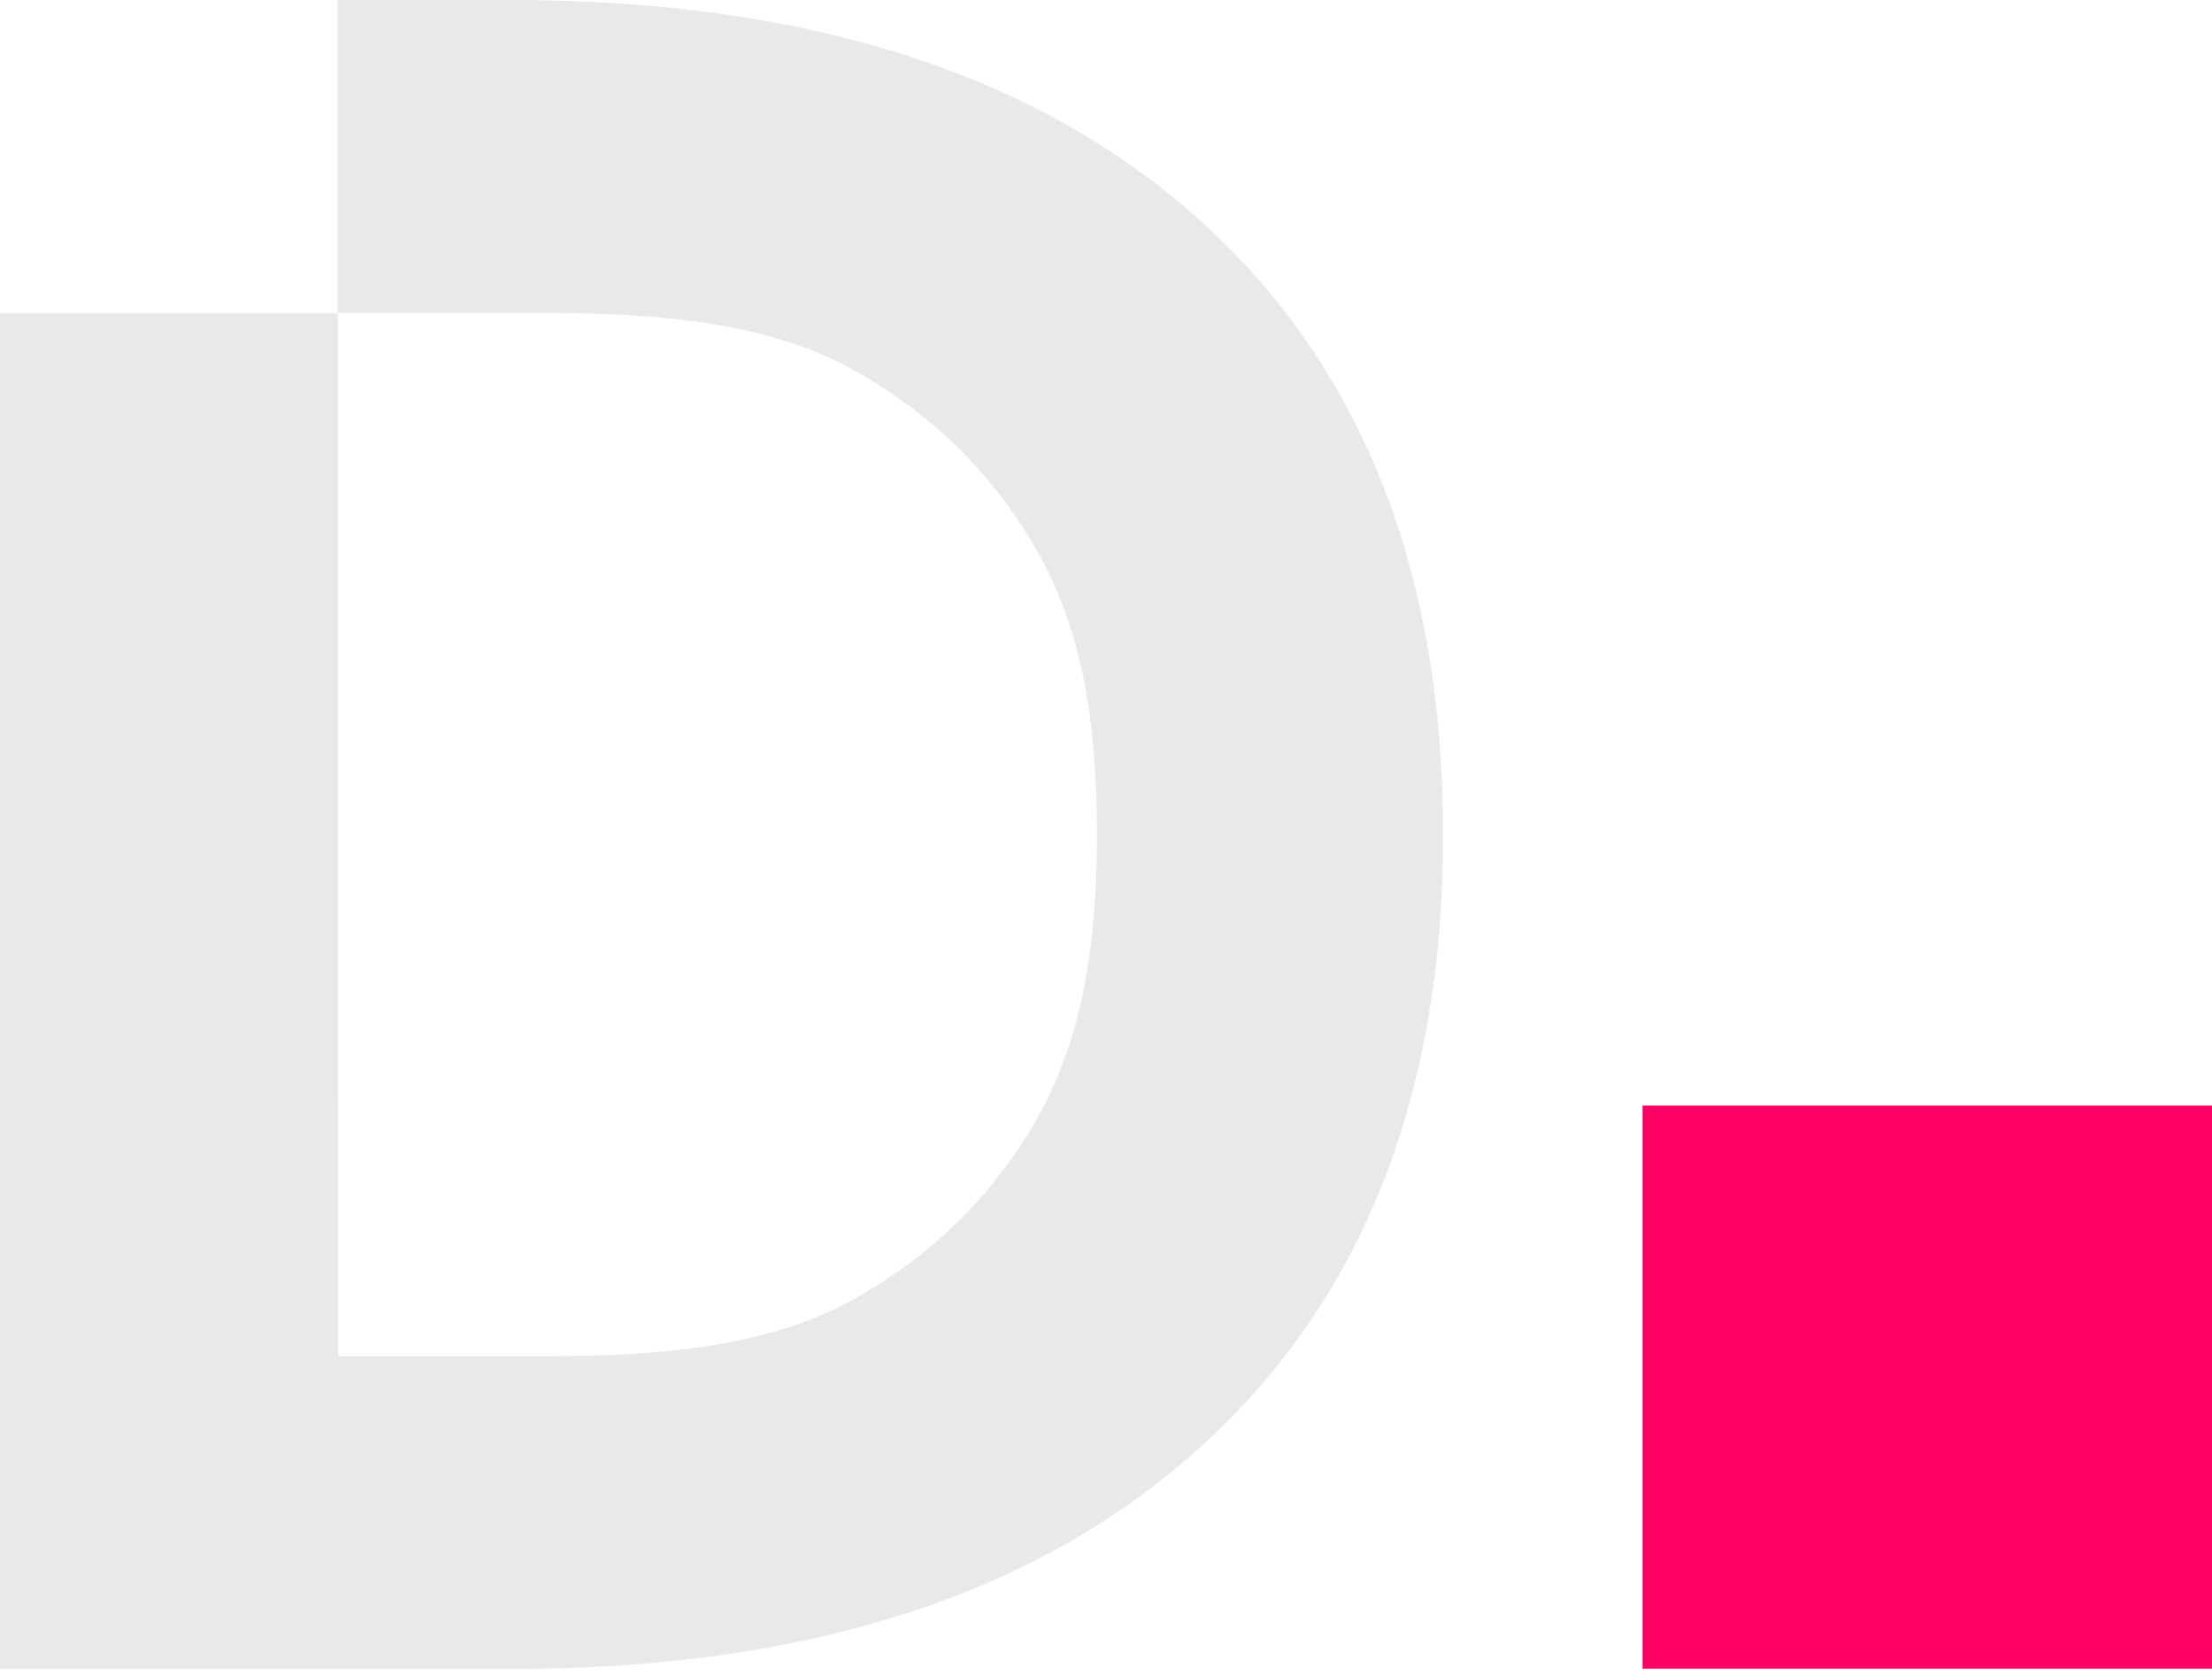
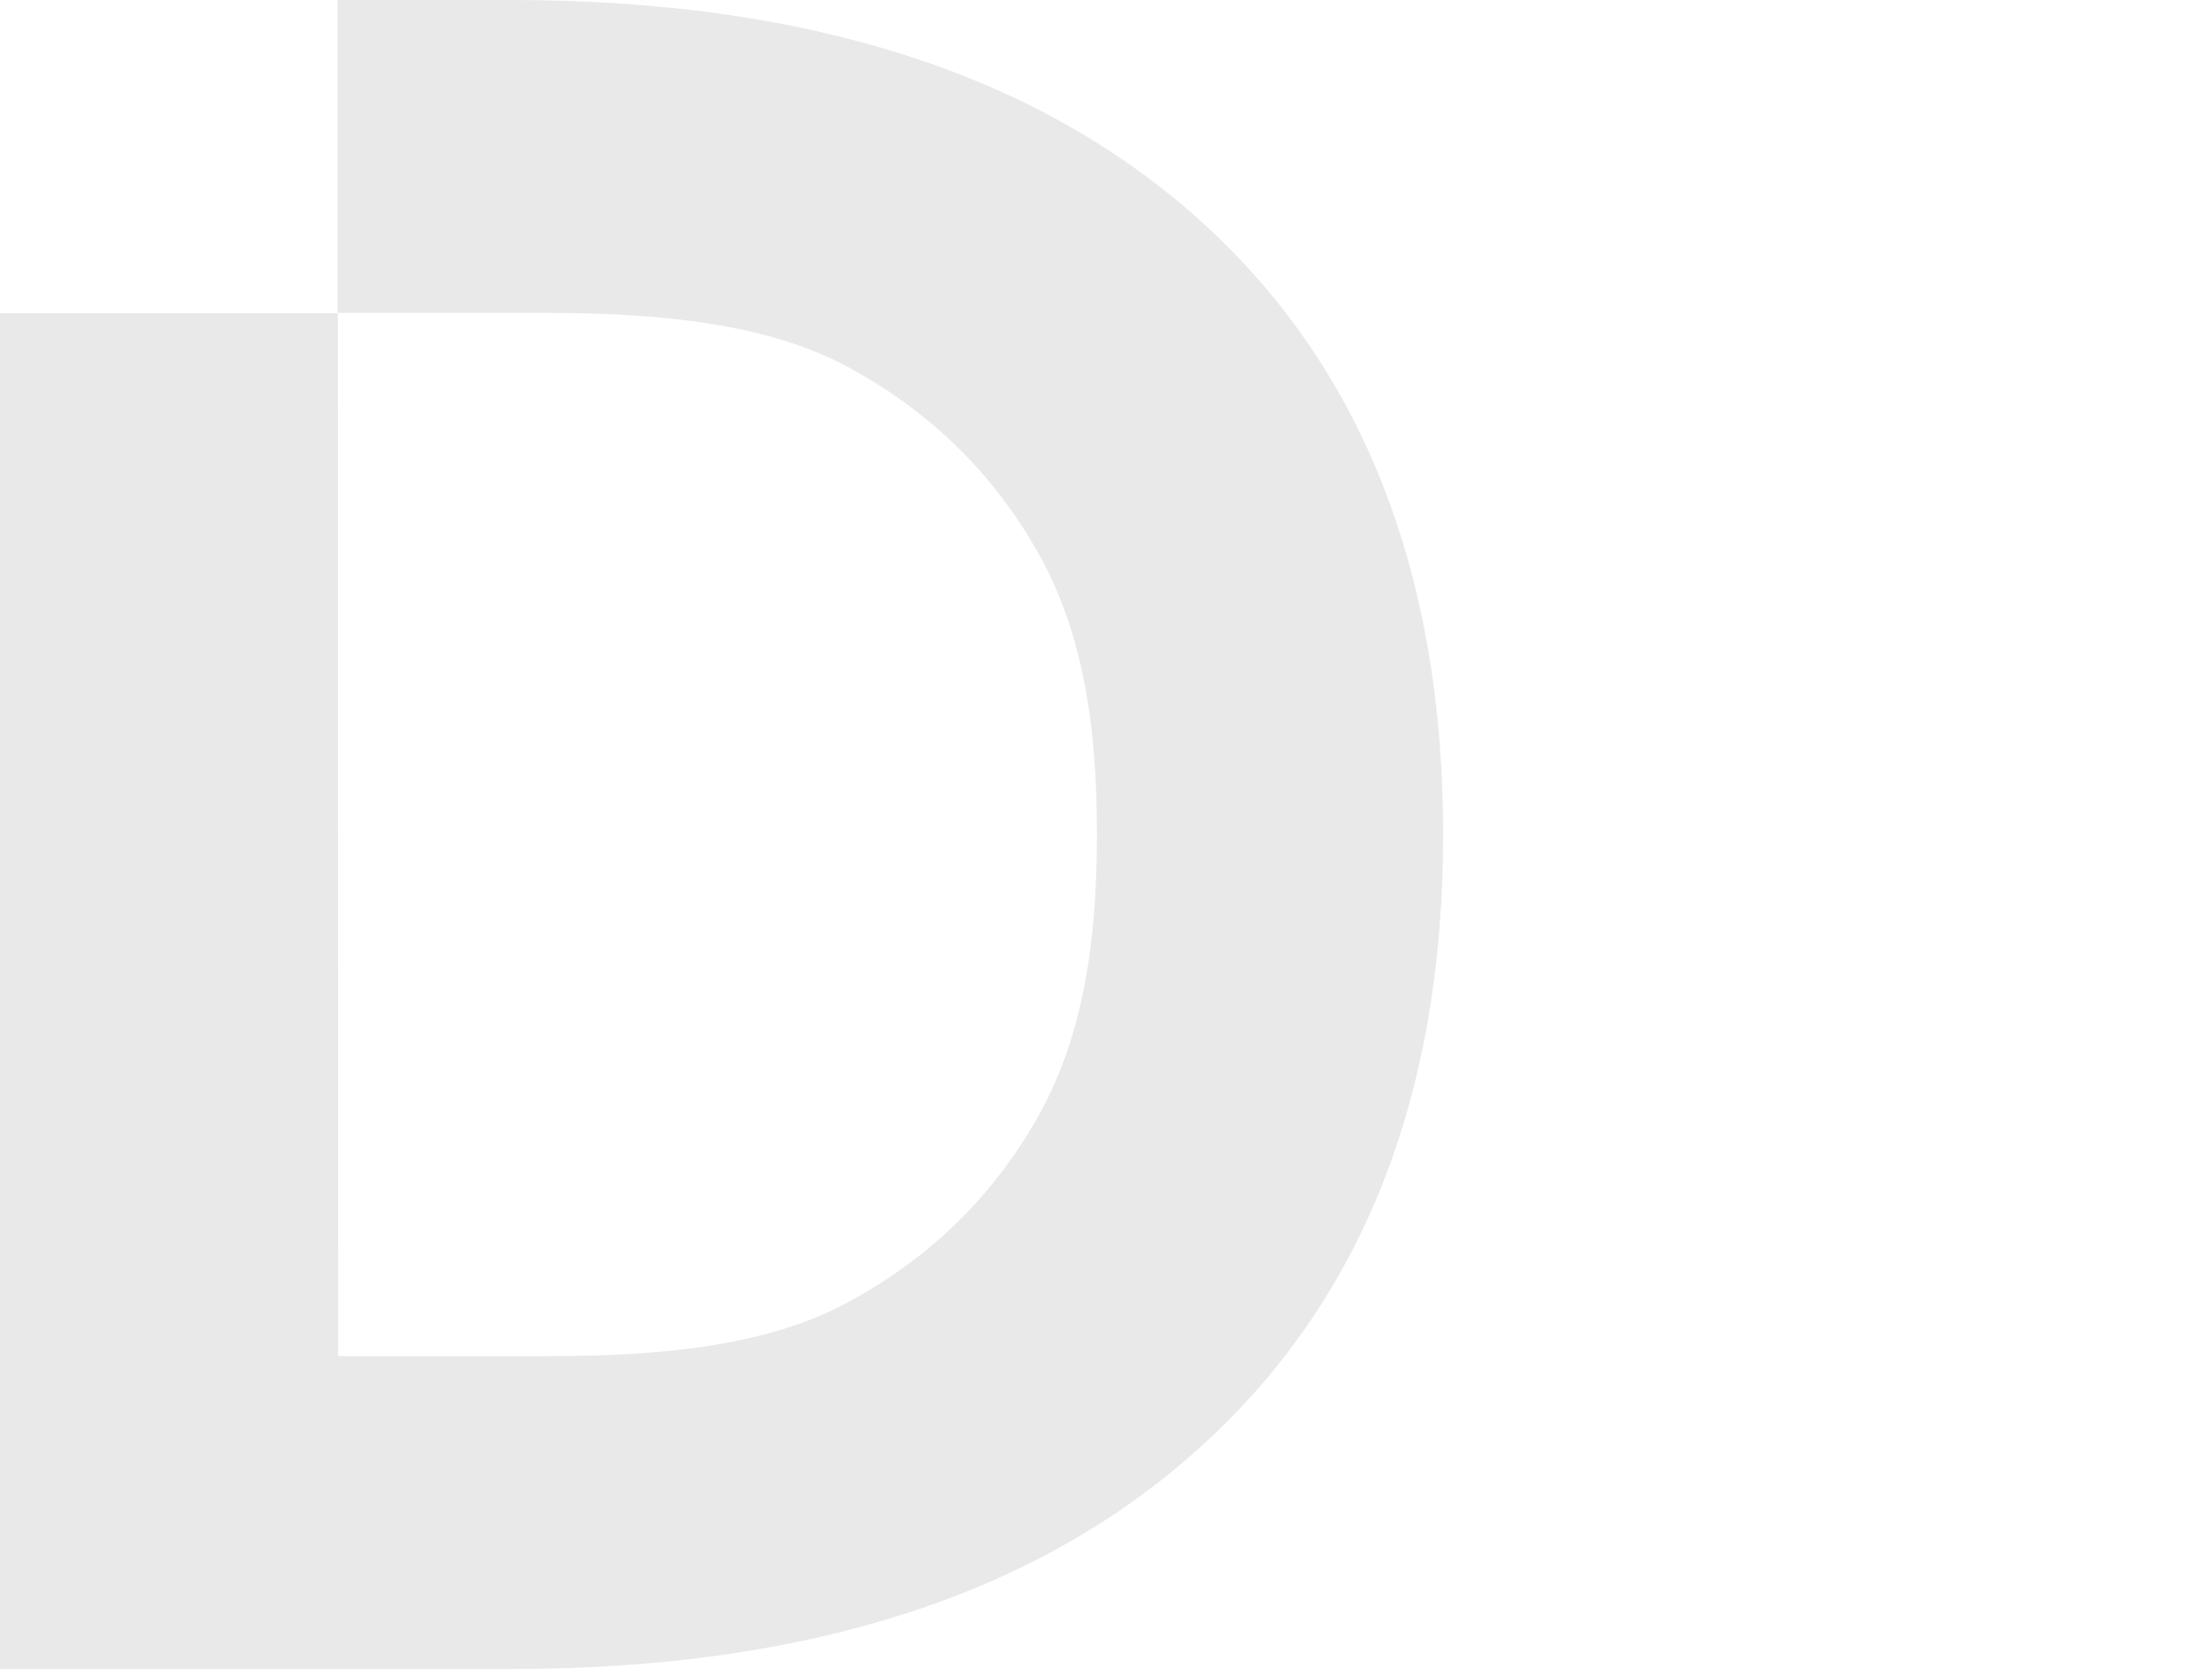
<svg xmlns="http://www.w3.org/2000/svg" width="66" height="50" viewBox="0 0 66 50" fill="none">
  <g id="Group 239">
-     <path id="Vector" d="M10.072 9.335H16.369C19.611 9.344 22.835 9.625 25.287 10.942C27.747 12.268 29.639 14.121 30.98 16.501C32.321 18.881 32.73 21.674 32.73 24.896C32.73 28.119 32.312 30.921 30.98 33.301C29.639 35.681 27.747 37.534 25.287 38.86C22.826 40.186 19.611 40.458 16.369 40.458H10.09L10.081 9.344H0V49.793H15.25C24.052 49.793 30.891 47.606 35.758 43.224C40.626 38.851 43.059 32.739 43.059 24.896C43.059 17.054 40.626 10.889 35.758 6.534C30.891 2.178 24.052 0 15.25 0H10.072V9.335Z" fill="#E9E9E9" />
-     <path id="Vector_2" d="M66.001 32.984H49.01V49.784H66.001V32.984Z" fill="#FF0066" />
+     <path id="Vector" d="M10.072 9.335H16.369C19.611 9.344 22.835 9.625 25.287 10.942C27.747 12.268 29.639 14.121 30.98 16.501C32.321 18.881 32.73 21.674 32.73 24.896C32.73 28.119 32.312 30.921 30.98 33.301C29.639 35.681 27.747 37.534 25.287 38.86C22.826 40.186 19.611 40.458 16.369 40.458H10.09L10.081 9.344H0V49.793H15.25C24.052 49.793 30.891 47.606 35.758 43.224C40.626 38.851 43.059 32.739 43.059 24.896C43.059 17.054 40.626 10.889 35.758 6.534C30.891 2.178 24.052 0 15.25 0H10.072V9.335" fill="#E9E9E9" />
  </g>
</svg>